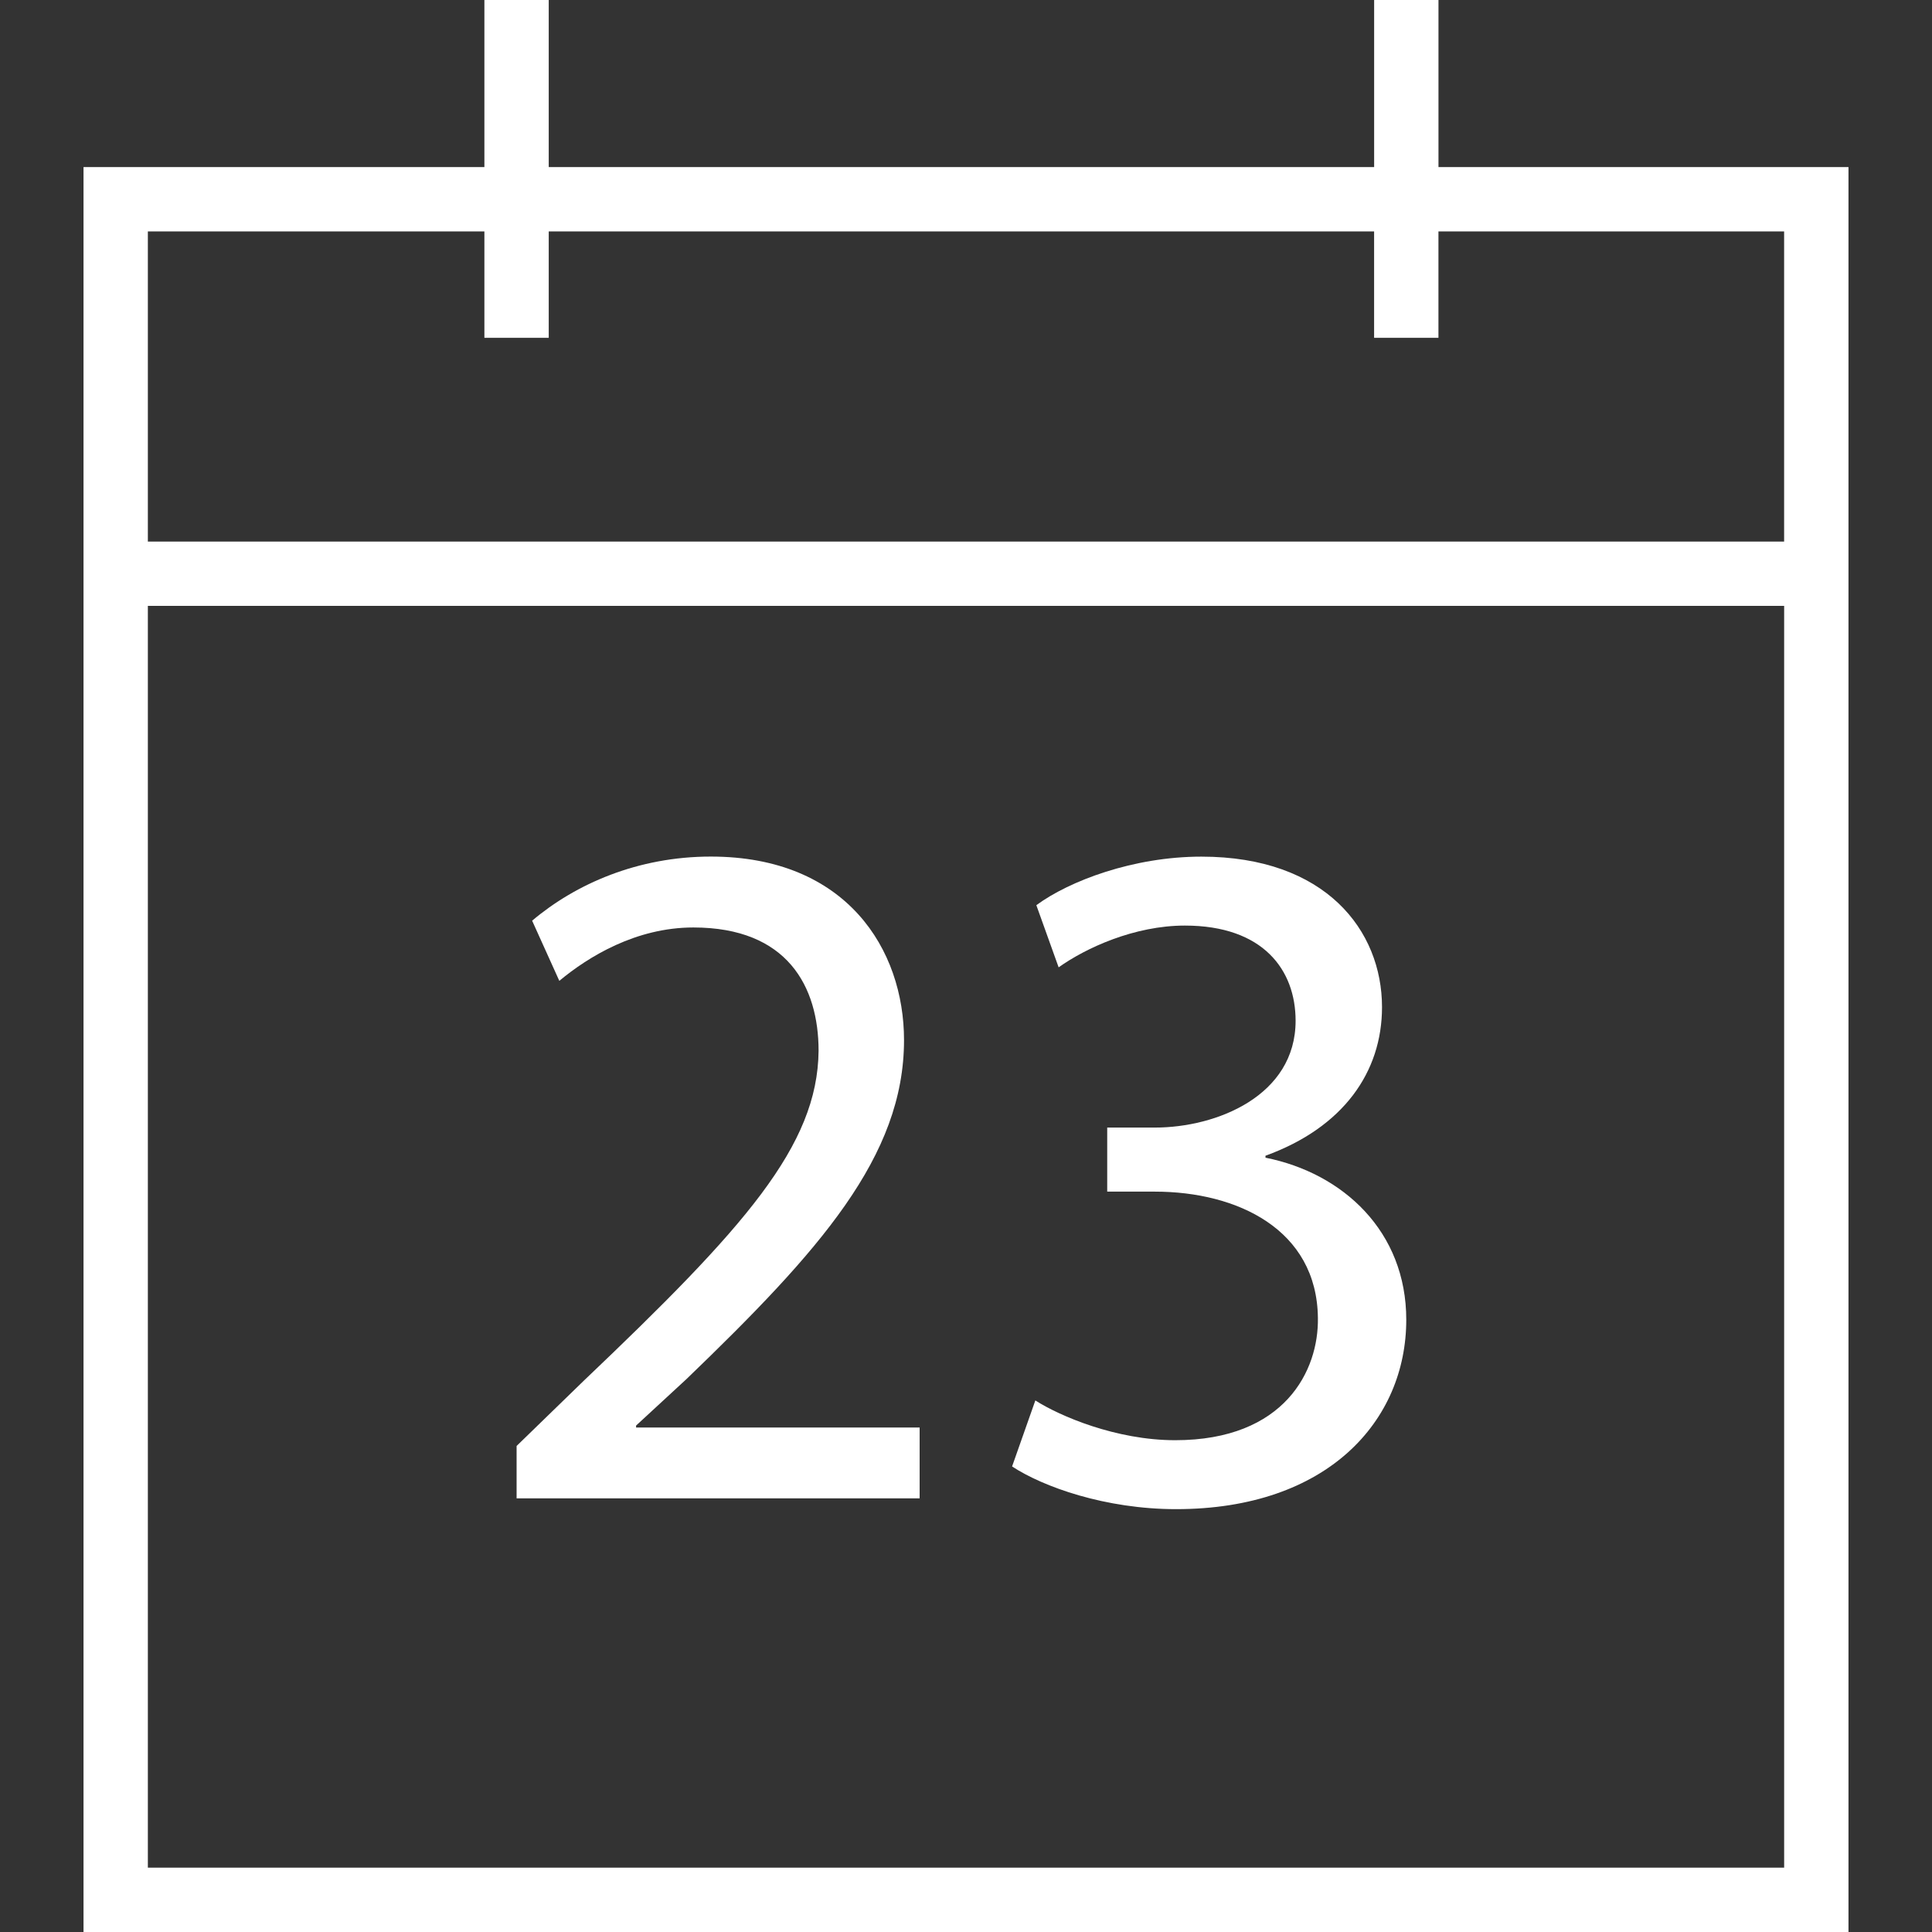
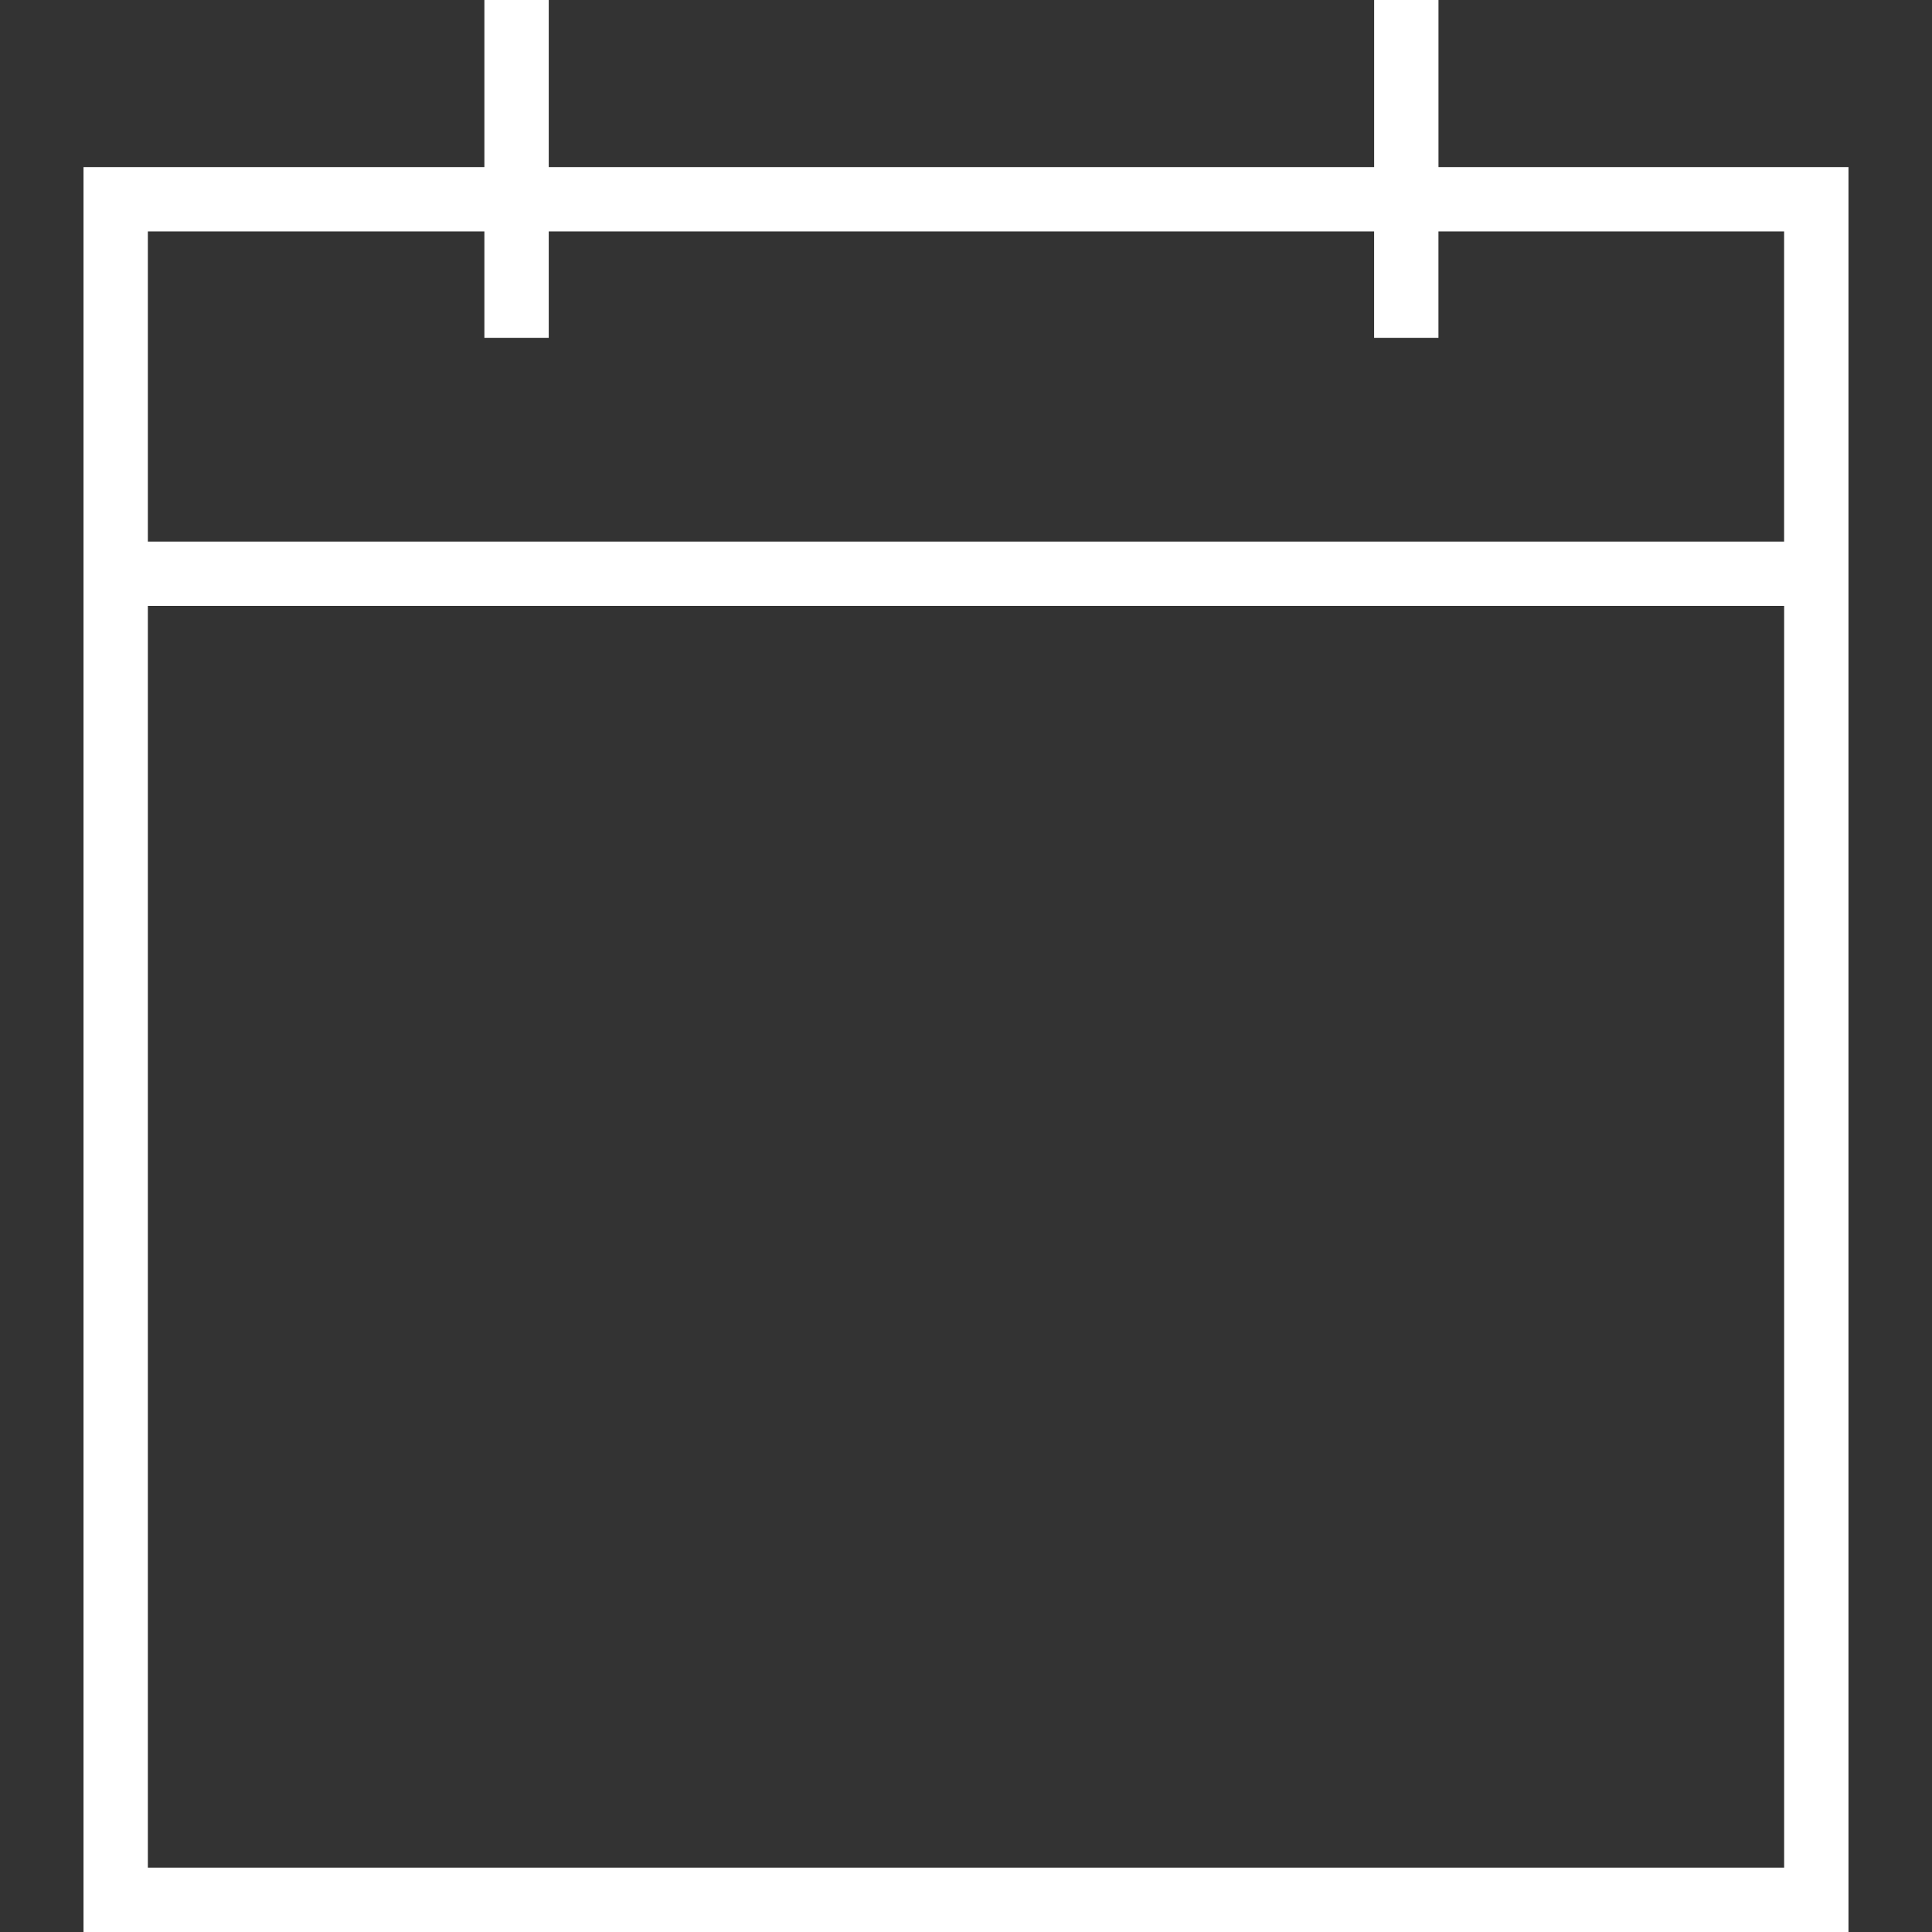
<svg xmlns="http://www.w3.org/2000/svg" version="1.1" id="Capa_1" x="0px" y="0px" viewBox="0 0 358.34 358.34" style="enable-background:new 0 0 358.34 358.34;" xml:space="preserve" width="512px" height="512px" class="">
  <rect x="0" y="0" width="358.34" height="358.34" fill="#333333" stroke="none" />
  <g>
    <g>
      <g>
        <path d="M266.803,30.986V0h-11.934v30.986H101.777V0H89.843v30.986H15.49V358.34h327.36V30.986H266.803z     M89.843,42.92v19.732h11.934V42.92h153.086v19.732h11.934V42.92h64.114v57.527H27.424V42.92H89.843z M27.424,346.407V112.374    h303.493v234.027H27.424V346.407z" data-original="#010002" class="active-path" data-old_color="#ffffff" fill="#ffffff" />
-         <path d="M117.971,264.416l9.362-8.64c24.679-23.772,40.342-41.249,40.342-62.867    c0-16.749-10.615-34.035-35.837-34.035c-13.503,0-25.031,5.042-33.14,11.892l5.042,11.158c5.406-4.499,14.231-9.899,24.858-9.899    c17.465,0,23.229,10.985,23.229,22.877c-0.179,17.638-13.688,32.776-43.582,61.22l-12.429,12.071v9.72h74.753v-13.139h-52.592    v-0.358H117.971z" data-original="#010002" class="active-path" data-old_color="#ffffff" fill="#ffffff" />
-         <path d="M234.719,214.724v-0.364c14.398-5.221,21.612-15.484,21.612-27.555    c0-14.225-10.454-27.919-33.51-27.919c-12.596,0-24.488,4.499-30.604,9.004l4.135,11.528c5.042-3.592,14.046-7.745,23.42-7.745    c14.577,0,20.532,8.282,20.532,17.656c0,13.873-14.589,19.81-26.117,19.81h-8.825v11.88h8.825c15.311,0,30.073,7.023,30.252,23.42    c0.173,9.72-6.116,22.686-26.469,22.686c-10.985,0-21.439-4.499-25.938-7.375l-4.314,12.244    c5.764,3.783,17.292,7.918,30.425,7.918c28.098,0,42.687-16.379,42.687-35.121C260.836,228.406,249.117,217.594,234.719,214.724z" data-original="#010002" class="active-path" data-old_color="#ffffff" fill="#ffffff" />
      </g>
    </g>
  </g>
</svg>